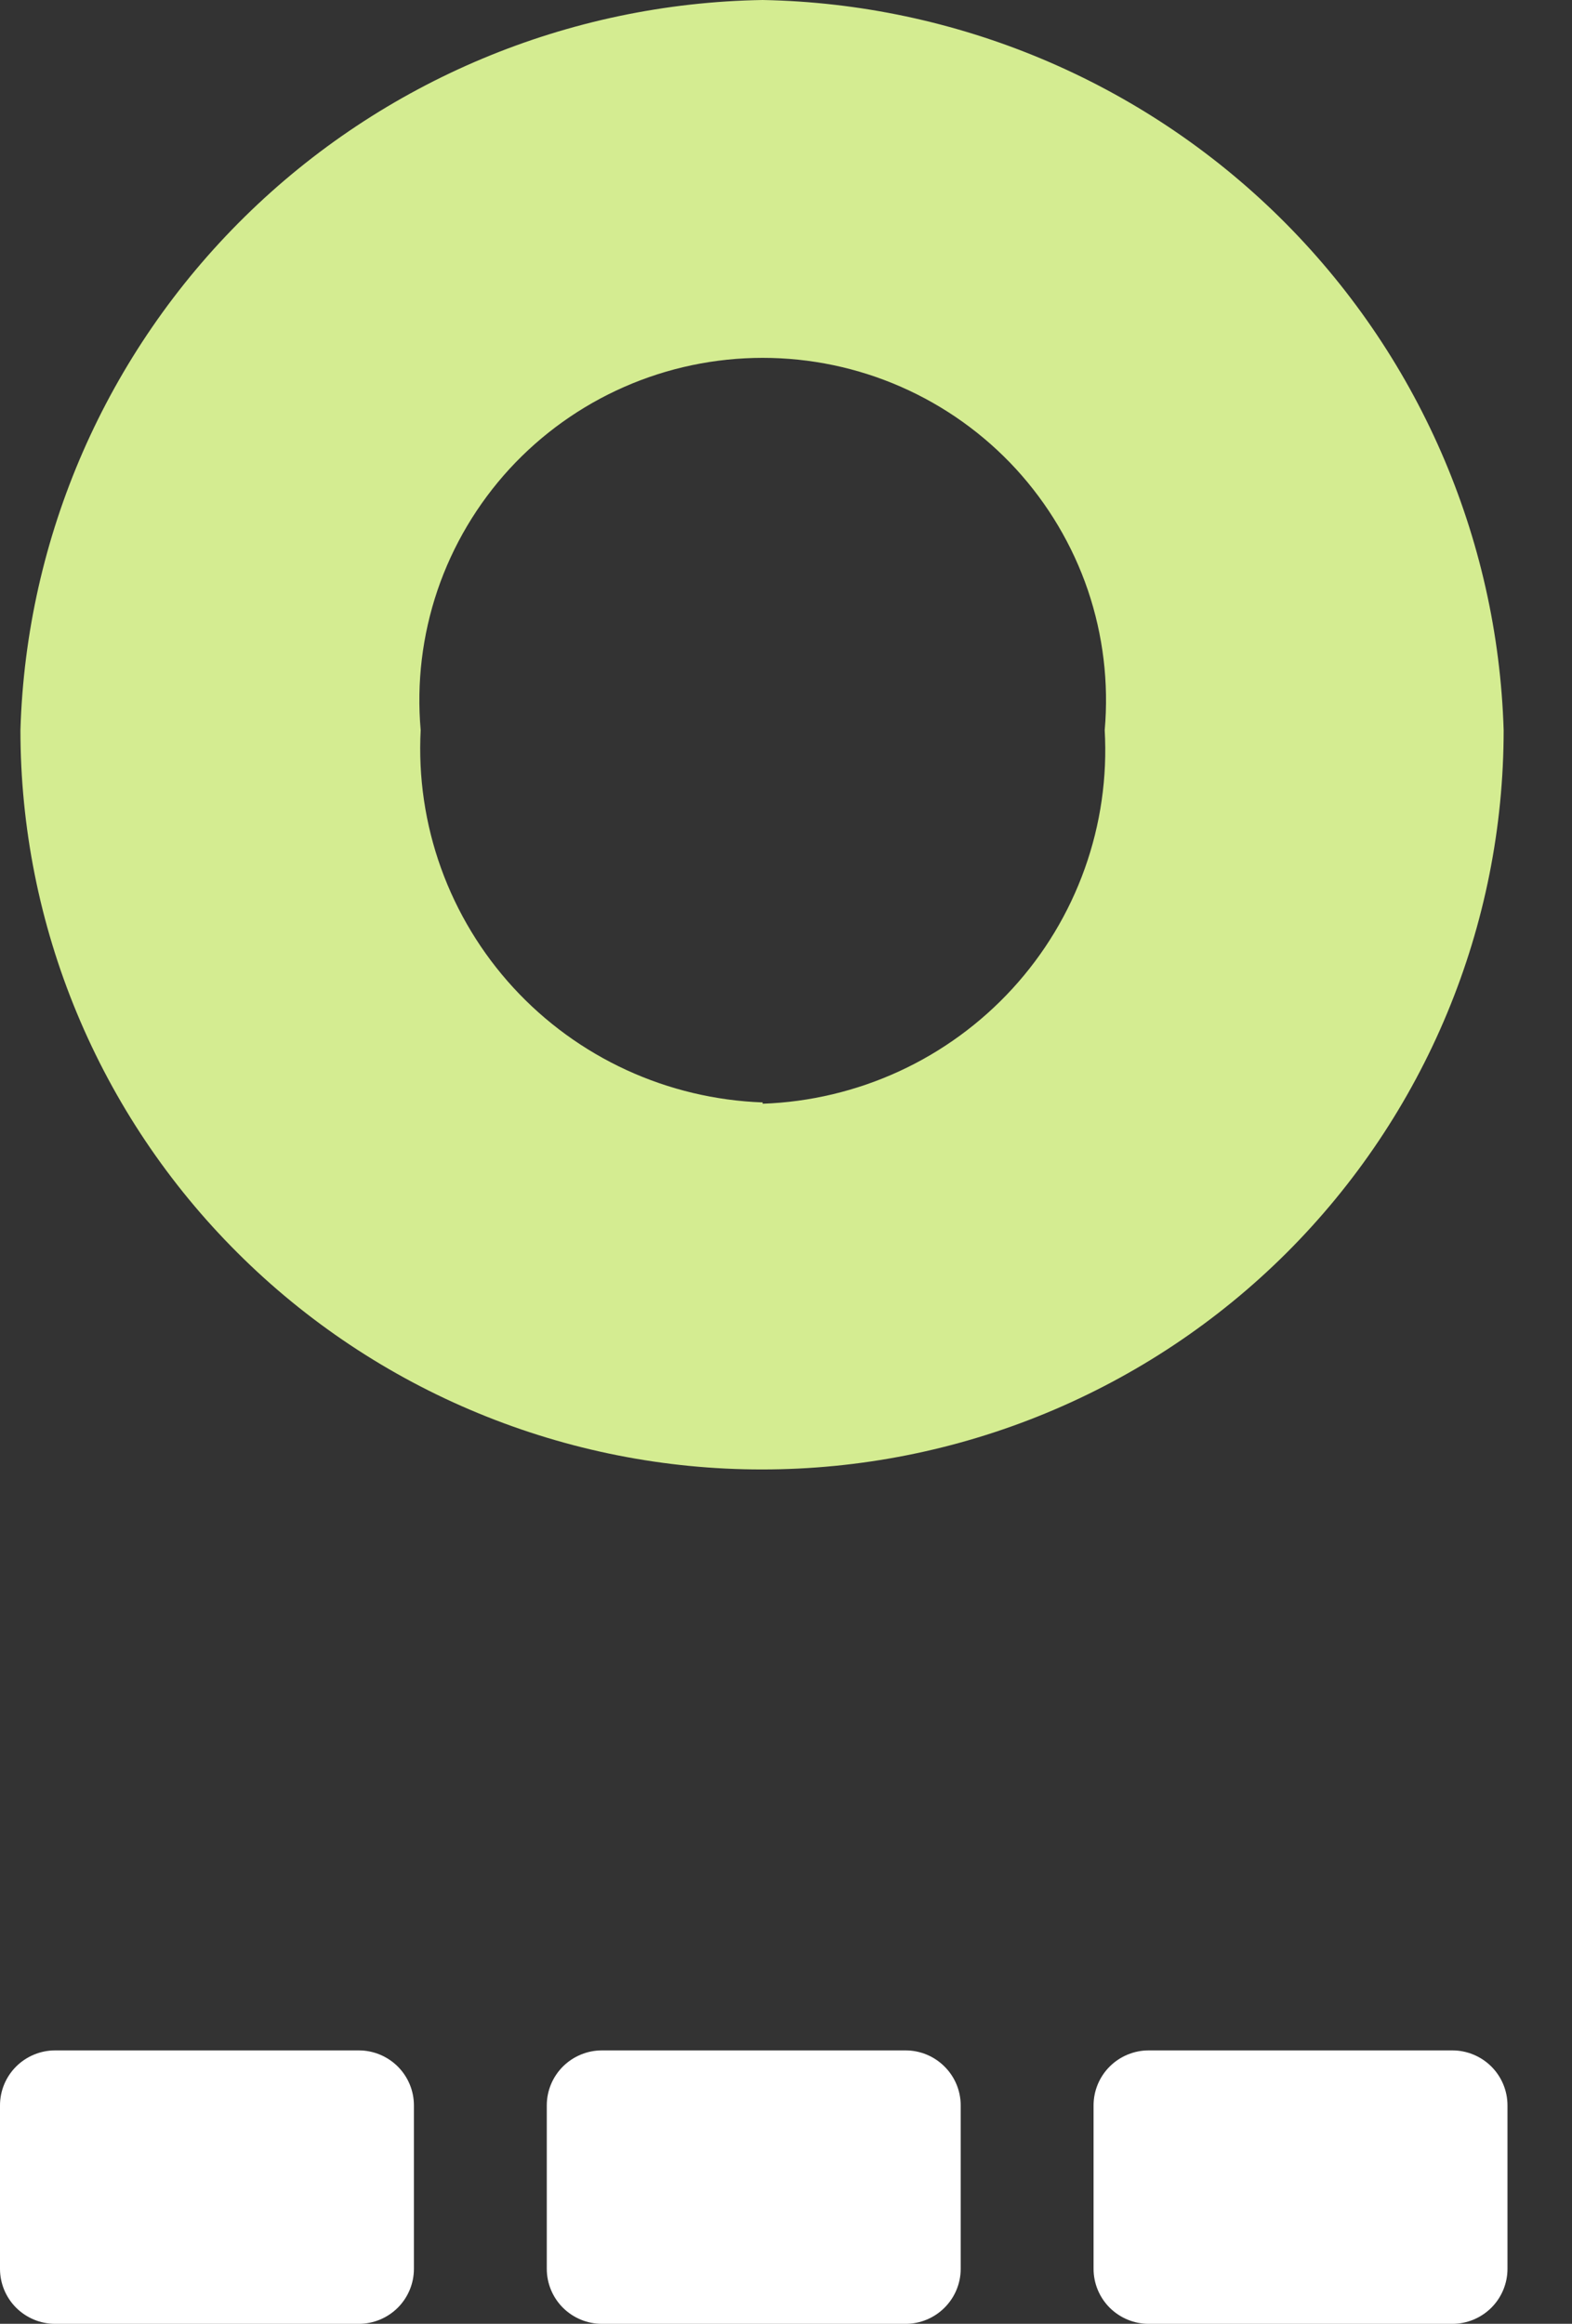
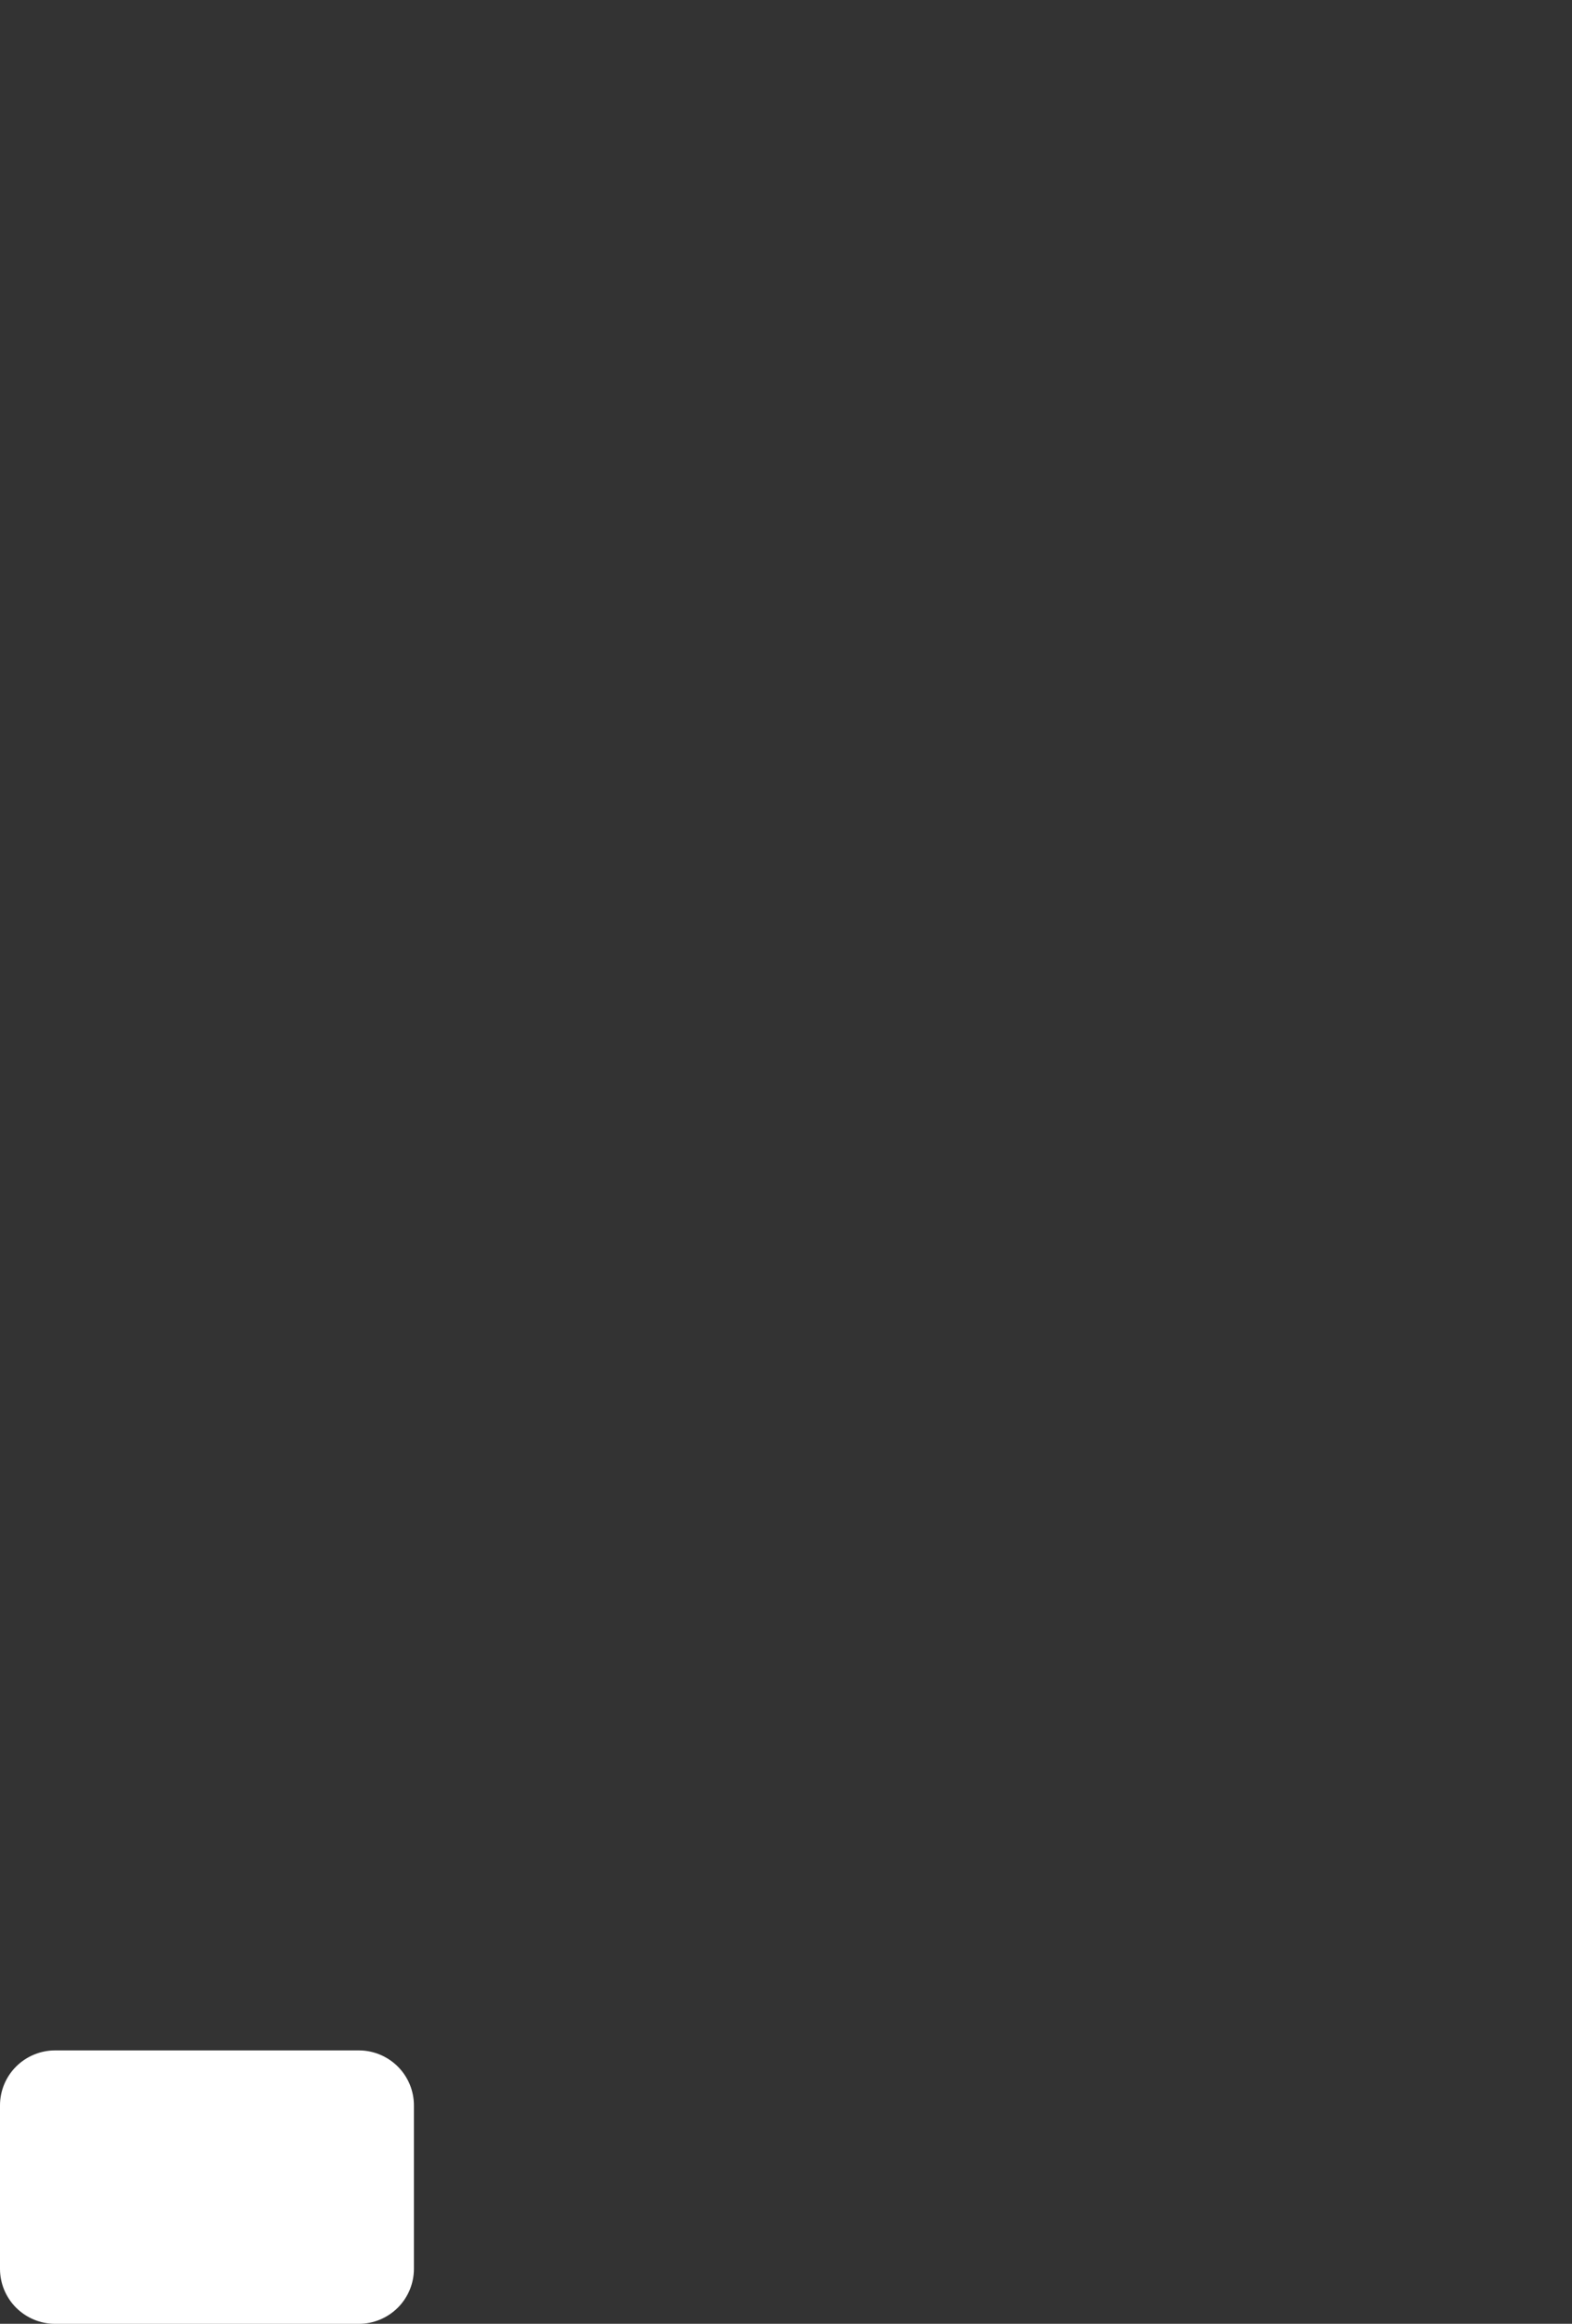
<svg xmlns="http://www.w3.org/2000/svg" width="23" height="34" viewBox="0 0 23 34" fill="none">
  <rect x="0" y="0" width="23" height="34" fill="#333333" stroke="none" />
-   <path d="M11.159 0C8.318 0.045 5.603 1.181 3.581 3.171C1.558 5.161 0.382 7.851 0.299 10.683C0.299 12.103 0.579 13.51 1.125 14.823C1.67 16.135 2.469 17.328 3.477 18.332C4.484 19.337 5.681 20.134 6.997 20.677C8.314 21.221 9.725 21.501 11.15 21.5C12.575 21.5 13.986 21.221 15.302 20.677C16.619 20.133 17.815 19.337 18.823 18.332C19.83 17.327 20.629 16.135 21.174 14.822C21.72 13.51 22 12.103 22 10.683C21.914 7.855 20.741 5.169 18.723 3.18C16.705 1.191 13.996 0.053 11.159 0ZM11.159 16.13C10.47 16.105 9.792 15.944 9.166 15.656C8.54 15.368 7.978 14.959 7.512 14.452C7.046 13.945 6.686 13.35 6.453 12.703C6.22 12.056 6.119 11.369 6.155 10.683C6.094 9.991 6.178 9.294 6.401 8.636C6.625 7.978 6.984 7.374 7.454 6.861C7.925 6.349 8.497 5.94 9.135 5.66C9.773 5.38 10.462 5.236 11.159 5.236C11.856 5.236 12.545 5.38 13.183 5.66C13.821 5.94 14.393 6.349 14.864 6.861C15.334 7.374 15.693 7.978 15.917 8.636C16.14 9.294 16.224 9.991 16.163 10.683C16.202 11.371 16.103 12.06 15.871 12.709C15.639 13.359 15.28 13.955 14.814 14.464C14.348 14.973 13.784 15.385 13.157 15.674C12.529 15.963 11.85 16.125 11.159 16.149V16.13Z" fill="#D4EC91" />
  <path d="M6.056 30.805V33.196C6.056 33.409 5.971 33.614 5.82 33.765C5.668 33.916 5.463 34.001 5.249 34.001H0.807C0.593 34.001 0.388 33.916 0.236 33.765C0.085 33.614 0 33.409 0 33.196V30.805C0 30.591 0.085 30.387 0.236 30.236C0.388 30.085 0.593 30 0.807 30H5.249C5.463 30 5.668 30.085 5.82 30.236C5.971 30.387 6.056 30.591 6.056 30.805Z" fill="white" />
-   <path d="M14.056 30.805V33.196C14.056 33.409 13.971 33.614 13.819 33.765C13.668 33.916 13.463 34.001 13.249 34.001H8.807C8.593 34.001 8.388 33.916 8.236 33.765C8.085 33.614 8 33.409 8 33.196V30.805C8 30.591 8.085 30.387 8.236 30.236C8.388 30.085 8.593 30 8.807 30H13.249C13.463 30 13.668 30.085 13.819 30.236C13.971 30.387 14.056 30.591 14.056 30.805Z" fill="white" />
-   <path d="M22.056 30.805V33.196C22.056 33.409 21.971 33.614 21.82 33.765C21.668 33.916 21.463 34.001 21.249 34.001H16.807C16.593 34.001 16.388 33.916 16.236 33.765C16.085 33.614 16 33.409 16 33.196V30.805C16 30.591 16.085 30.387 16.236 30.236C16.388 30.085 16.593 30 16.807 30H21.249C21.463 30 21.668 30.085 21.82 30.236C21.971 30.387 22.056 30.591 22.056 30.805Z" fill="white" />
</svg>